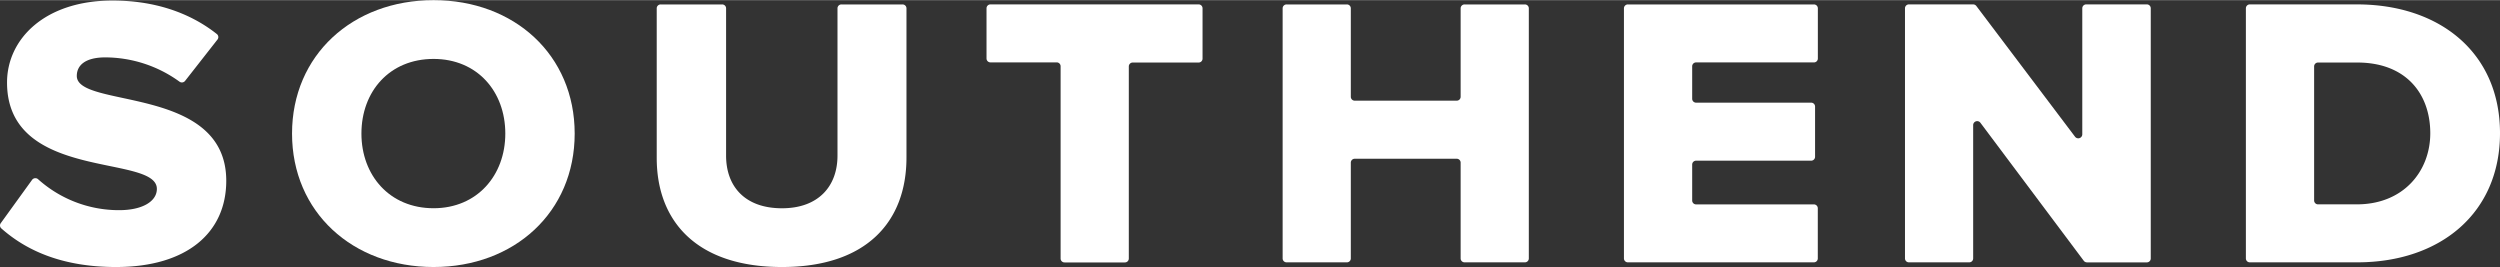
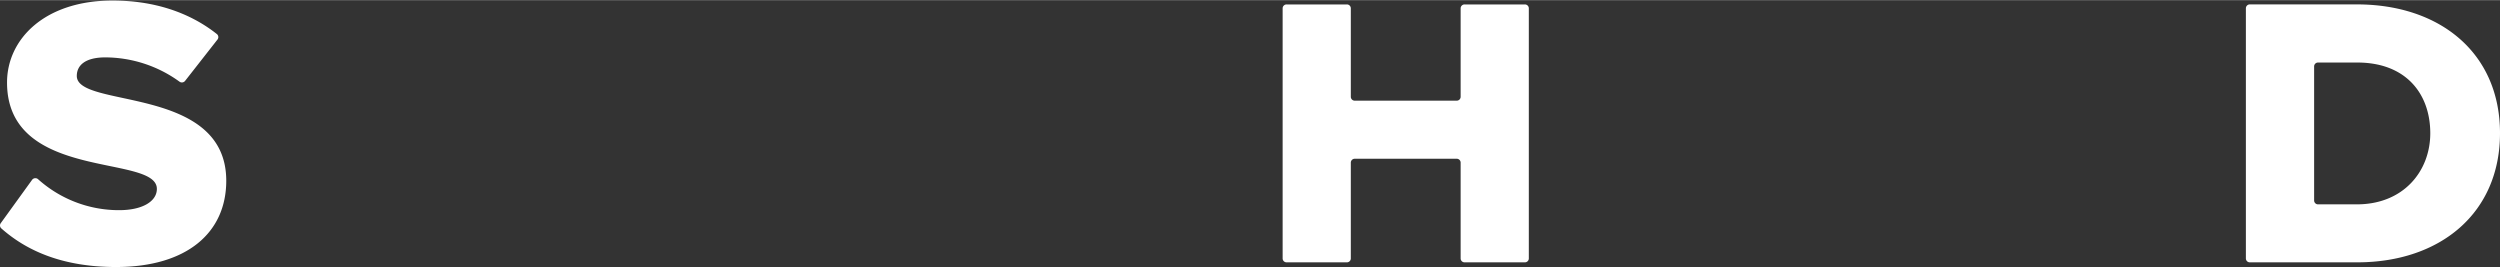
<svg xmlns="http://www.w3.org/2000/svg" fill="#ffffff" height="137" viewBox="0 0 1282.28 136.88" width="1282">
  <rect x="0" y="0" width="1282.28" height="136.88" fill="#333333" stroke="none" />
  <g data-name="Layer 2">
    <g data-name="Layer 1">
      <path d="M39.39,38.88c0-5.55,4.47-9.52,14.64-9.52a65.13,65.13,0,0,1,38,12.43,2.08,2.08,0,0,0,2.89-.36l16.64-21.24a2,2,0,0,0-.32-2.79C97,6.11,78.69.2,57.69.2,22.92.2,3.61,20,3.61,42.25c0,51,76.85,36.5,76.85,54.56,0,6.35-7.32,10.91-19.31,10.91A62.1,62.1,0,0,1,19.51,91.83a2.08,2.08,0,0,0-3.06.35L.38,114.4a2,2,0,0,0,.28,2.66c13.53,12,32.29,19.82,58.86,19.82,36.4,0,56.53-17.66,56.53-44.24C116.05,43.44,39.39,55.74,39.39,38.88Z" />
-       <path d="M222.38,0c-41.48,0-72.59,28.17-72.59,68.44s31.11,68.44,72.59,68.44,72.38-28.17,72.38-68.44S263.86,0,222.38,0Zm0,106.73c-22.57,0-37-16.87-37-38.29,0-21.63,14.44-38.29,37-38.29,22.36,0,36.8,16.66,36.8,38.29C259.18,89.86,244.74,106.73,222.38,106.73Z" />
-       <path d="M464.94,80.74V4.2a2,2,0,0,0-2.06-2H431.62a2,2,0,0,0-2.06,2V79.75c0,15.67-9.76,27-28.47,27-19.11,0-28.67-11.31-28.67-27V4.2a2,2,0,0,0-2.06-2H338.9a2,2,0,0,0-2.06,2V80.94c0,32.53,20.54,55.94,64.25,55.94C444.4,136.88,464.94,113.67,464.94,80.74Z" />
-       <path d="M614.76,2.18H508.06a2,2,0,0,0-2.06,2V29.92a2,2,0,0,0,2.06,2H542A2,2,0,0,1,544,34v98.53a2,2,0,0,0,2.07,2h30.85a2,2,0,0,0,2.06-2V34a2,2,0,0,1,2.06-2h33.7a2,2,0,0,0,2.06-2V4.2A2,2,0,0,0,614.76,2.18Z" />
      <path d="M784.15,4.2a2,2,0,0,0-2.06-2H751.24a2,2,0,0,0-2.06,2V49.56a2,2,0,0,1-2.06,2H694.91a2,2,0,0,1-2.06-2V4.2a2,2,0,0,0-2.06-2H659.94a2,2,0,0,0-2.06,2V132.48a2,2,0,0,0,2.06,2h30.85a2,2,0,0,0,2.06-2V83.35a2,2,0,0,1,2.06-2h52.21a2,2,0,0,1,2.06,2v49.13a2,2,0,0,0,2.06,2h30.85a2,2,0,0,0,2.06-2Z" />
-       <path d="M870,31.94h60.34a2,2,0,0,0,2.06-2V4.2a2,2,0,0,0-2.06-2H835a2,2,0,0,0-2.06,2V132.48a2,2,0,0,0,2.06,2h95.31a2,2,0,0,0,2.06-2V106.76a2,2,0,0,0-2.06-2H870a2,2,0,0,1-2.06-2V84.34a2,2,0,0,1,2.06-2h58.91a2,2,0,0,0,2.06-2V54.58a2,2,0,0,0-2.06-2H870a2,2,0,0,1-2.06-2V34A2,2,0,0,1,870,31.94Z" />
-       <path d="M1101.09,2.18h-31a2,2,0,0,0-2.06,2V68.86a2.07,2.07,0,0,1-3.72,1.19L1013.69,3a2.07,2.07,0,0,0-1.65-.82H979.15a2,2,0,0,0-2.06,2V132.48a2,2,0,0,0,2.06,2H1010a2,2,0,0,0,2.06-2V64.09a2.06,2.06,0,0,1,3.72-1.19l53,70.77a2.08,2.08,0,0,0,1.66.83h30.65a2,2,0,0,0,2.06-2V4.2A2,2,0,0,0,1101.09,2.18Z" />
      <path d="M1208.87,2.18H1154a2,2,0,0,0-2.06,2V132.48a2,2,0,0,0,2.06,2h55.08c42.49,0,73.2-25.2,73.2-66.26S1251.57,2.18,1208.87,2.18Zm0,102.56H1189a2,2,0,0,1-2.06-2V34a2,2,0,0,1,2.06-2h20.11c24.8,0,37.41,15.87,37.41,36.3C1246.49,87.88,1232.66,104.74,1208.87,104.74Z" />
    </g>
  </g>
</svg>